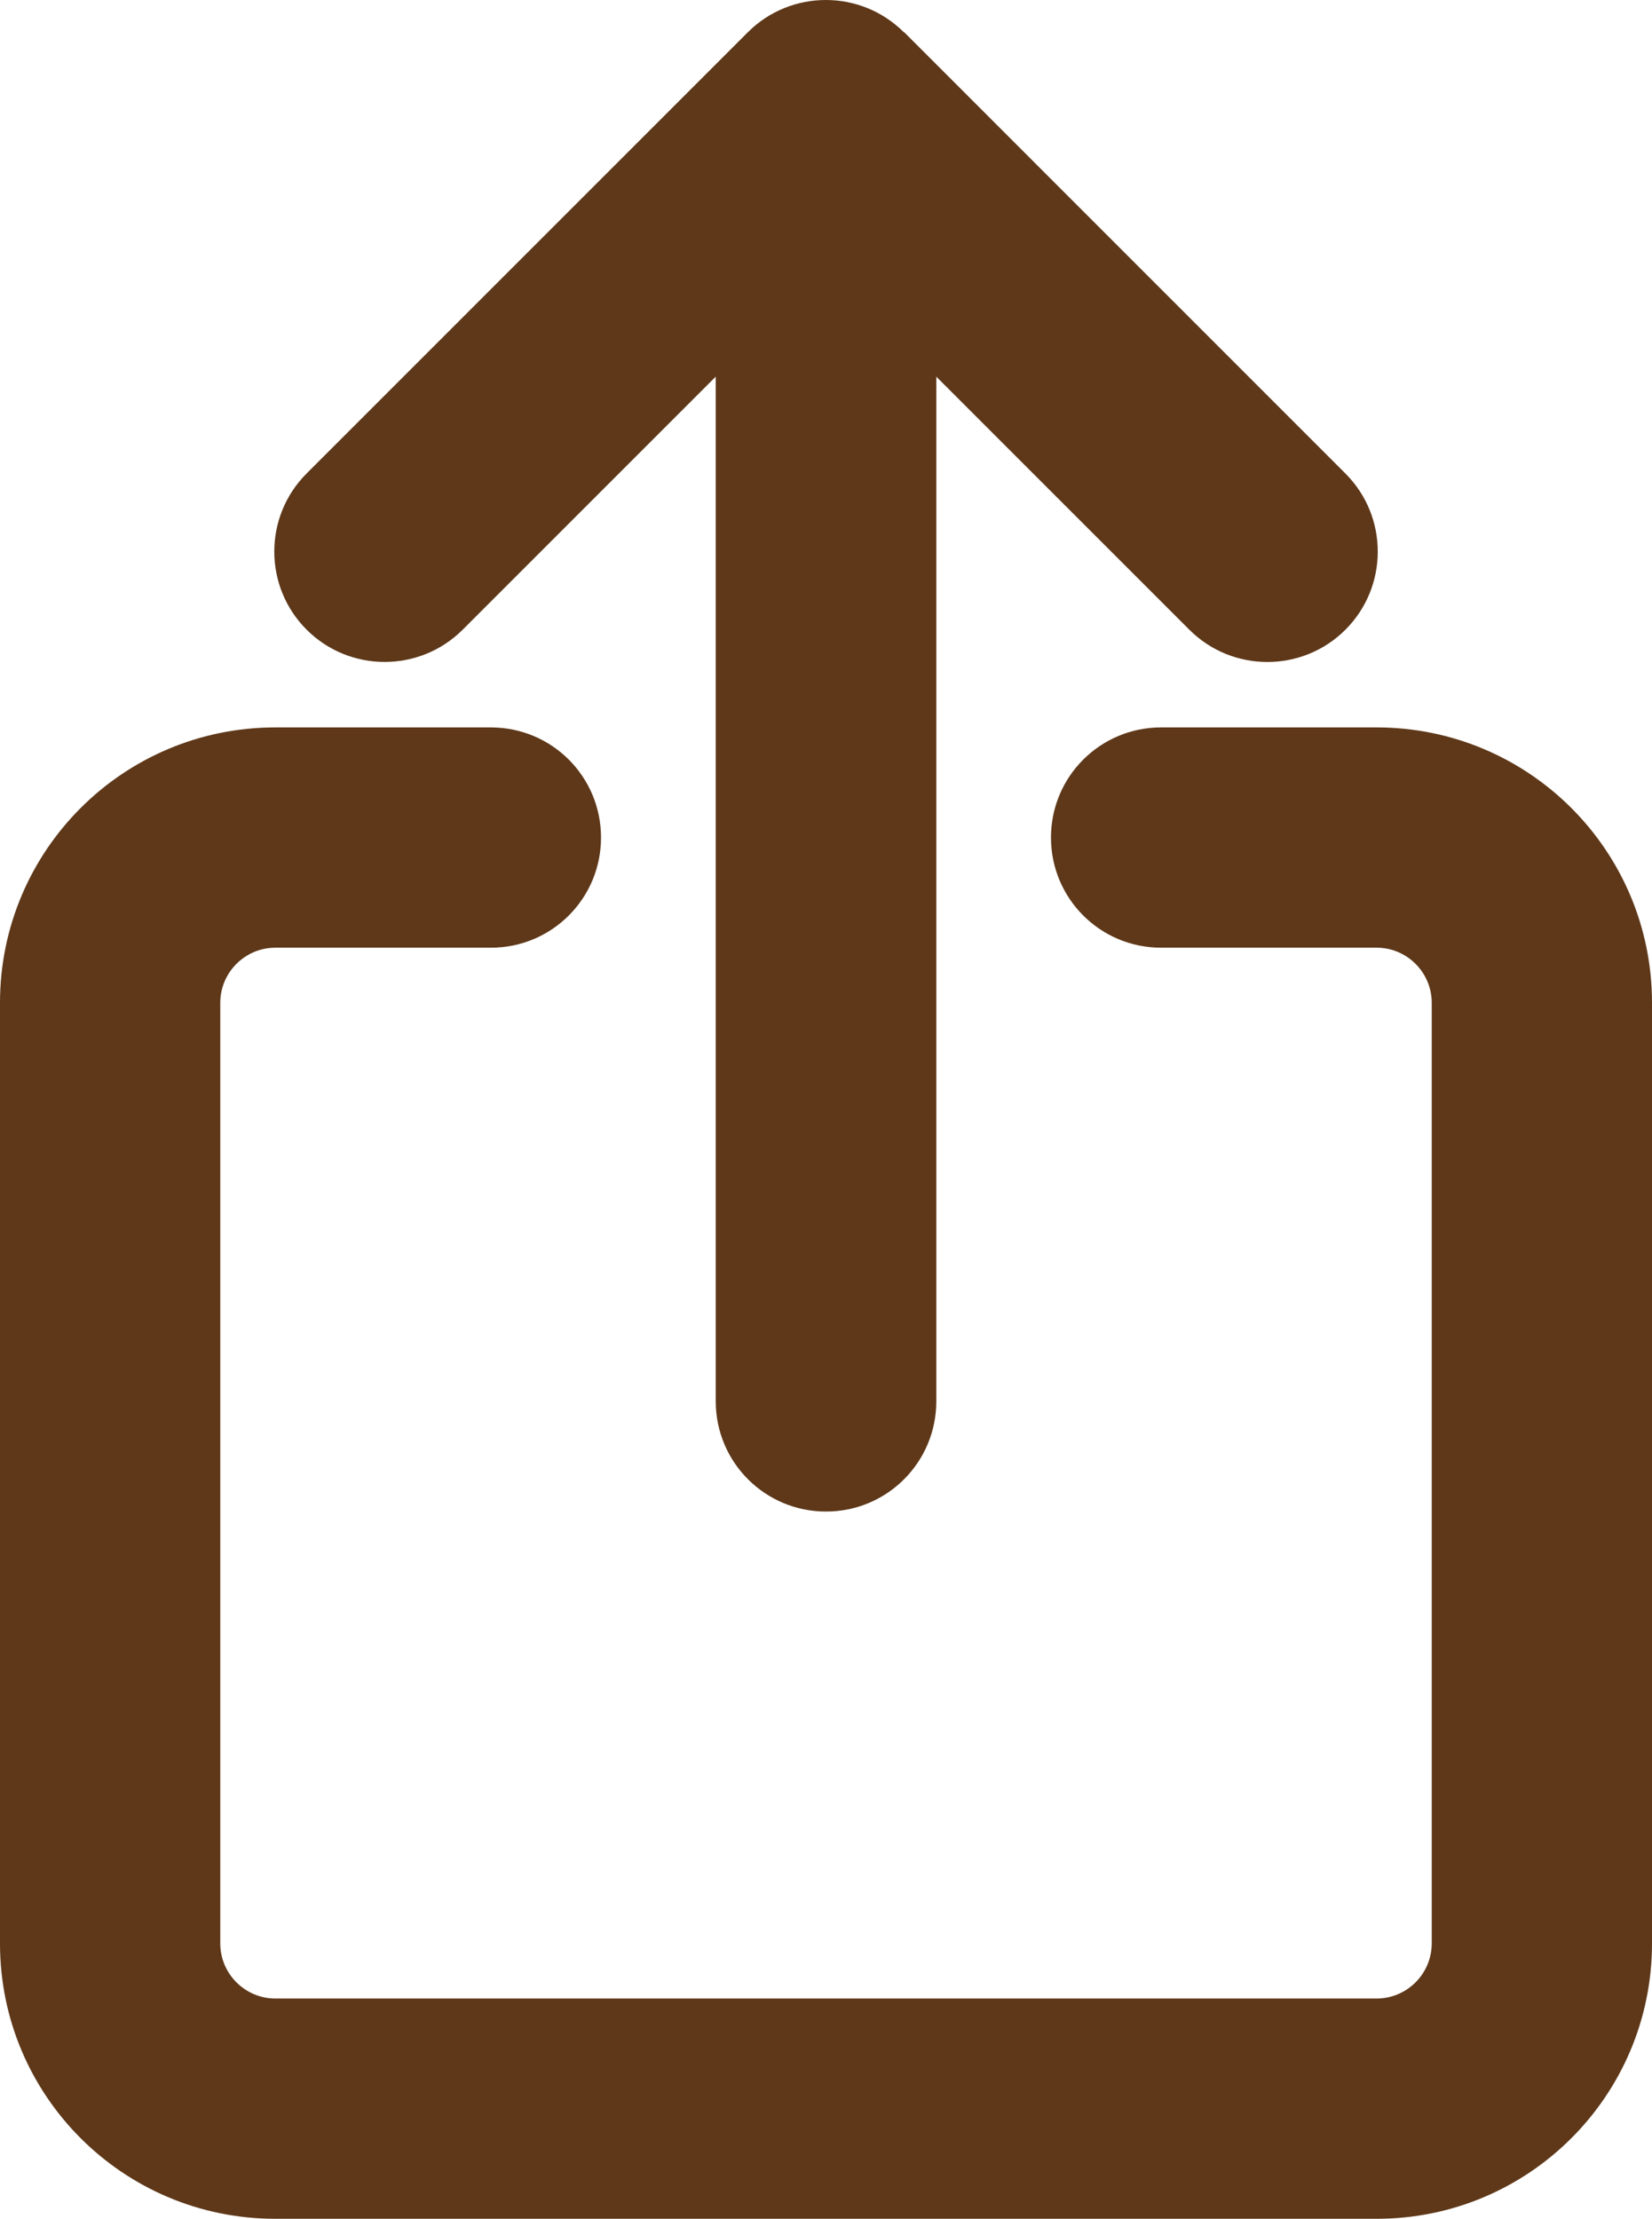
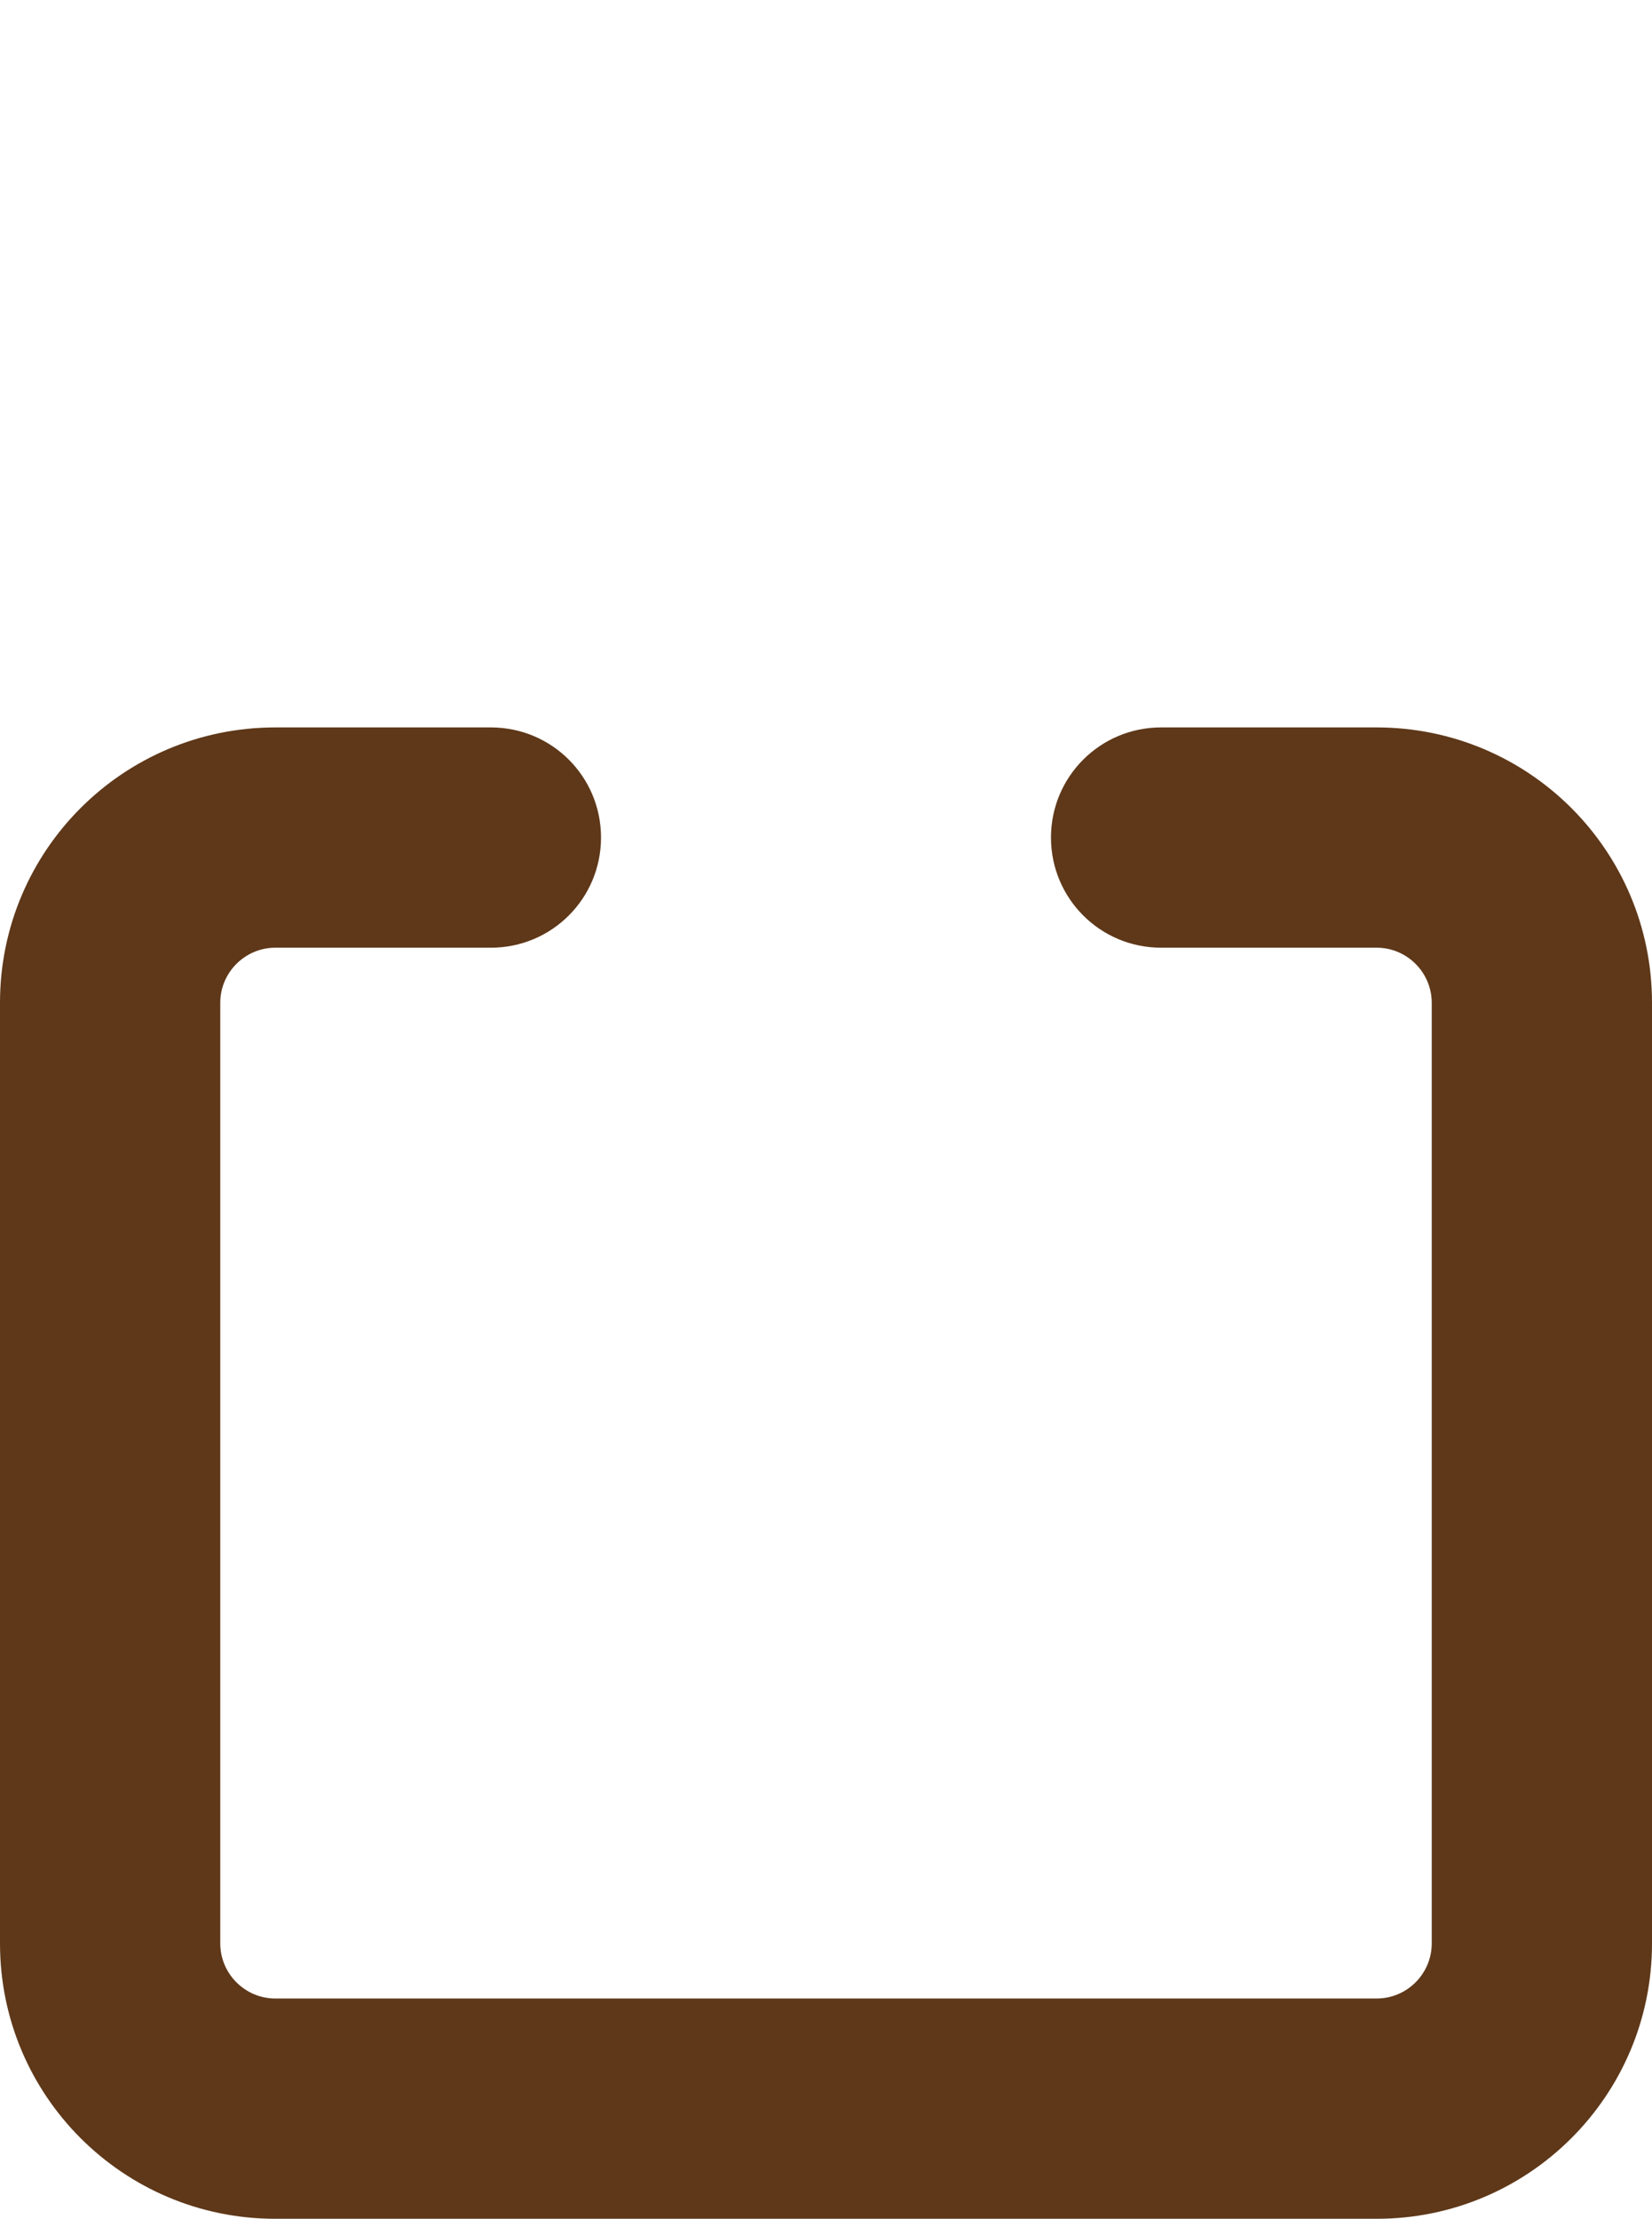
<svg xmlns="http://www.w3.org/2000/svg" id="_レイヤー_2" viewBox="0 0 380.47 511">
  <defs>
    <style>.cls-1{fill:#5e3819;}</style>
  </defs>
  <g id="_レイヤー_1-2">
-     <path class="cls-1" d="M208.18,7.44c-9.92-9.92-26.04-9.92-35.96,0l-101.61,101.61c-9.92,9.92-9.92,26.04,0,35.96s26.04,9.92,35.96,0l58.27-58.27v235.98c0,14.05,11.35,25.4,25.4,25.4s25.4-11.35,25.4-25.4V86.75l58.27,58.27c9.92,9.92,26.04,9.92,35.96,0,9.92-9.92,9.92-26.04,0-35.96L208.26,7.44h-.08Z" />
    <path class="cls-1" d="M317.06,167.53h-49.65c-14.03,0-25.36,11.33-25.36,25.36s11.33,25.37,25.36,25.37h49.65c6.98,0,12.68,5.71,12.68,12.68v216.65c0,3.49-1.43,6.66-3.73,8.96-1.15,1.15-2.52,2.08-4.03,2.72-1.52.64-3.18,1-4.92,1H63.41c-1.74,0-3.41-.36-4.92-1-1.52-.64-2.88-1.58-4.03-2.72-2.3-2.3-3.73-5.47-3.73-8.96v-216.65c0-6.98,5.71-12.68,12.68-12.68h49.65c14.03,0,25.36-11.33,25.36-25.37s-11.33-25.36-25.36-25.36h-49.65c-35.04,0-63.41,28.38-63.41,63.41v216.65c0,35.04,28.38,63.41,63.41,63.41h253.65c35.04,0,63.41-28.38,63.41-63.41v-216.65c0-35.04-28.38-63.41-63.41-63.41Z" />
  </g>
</svg>